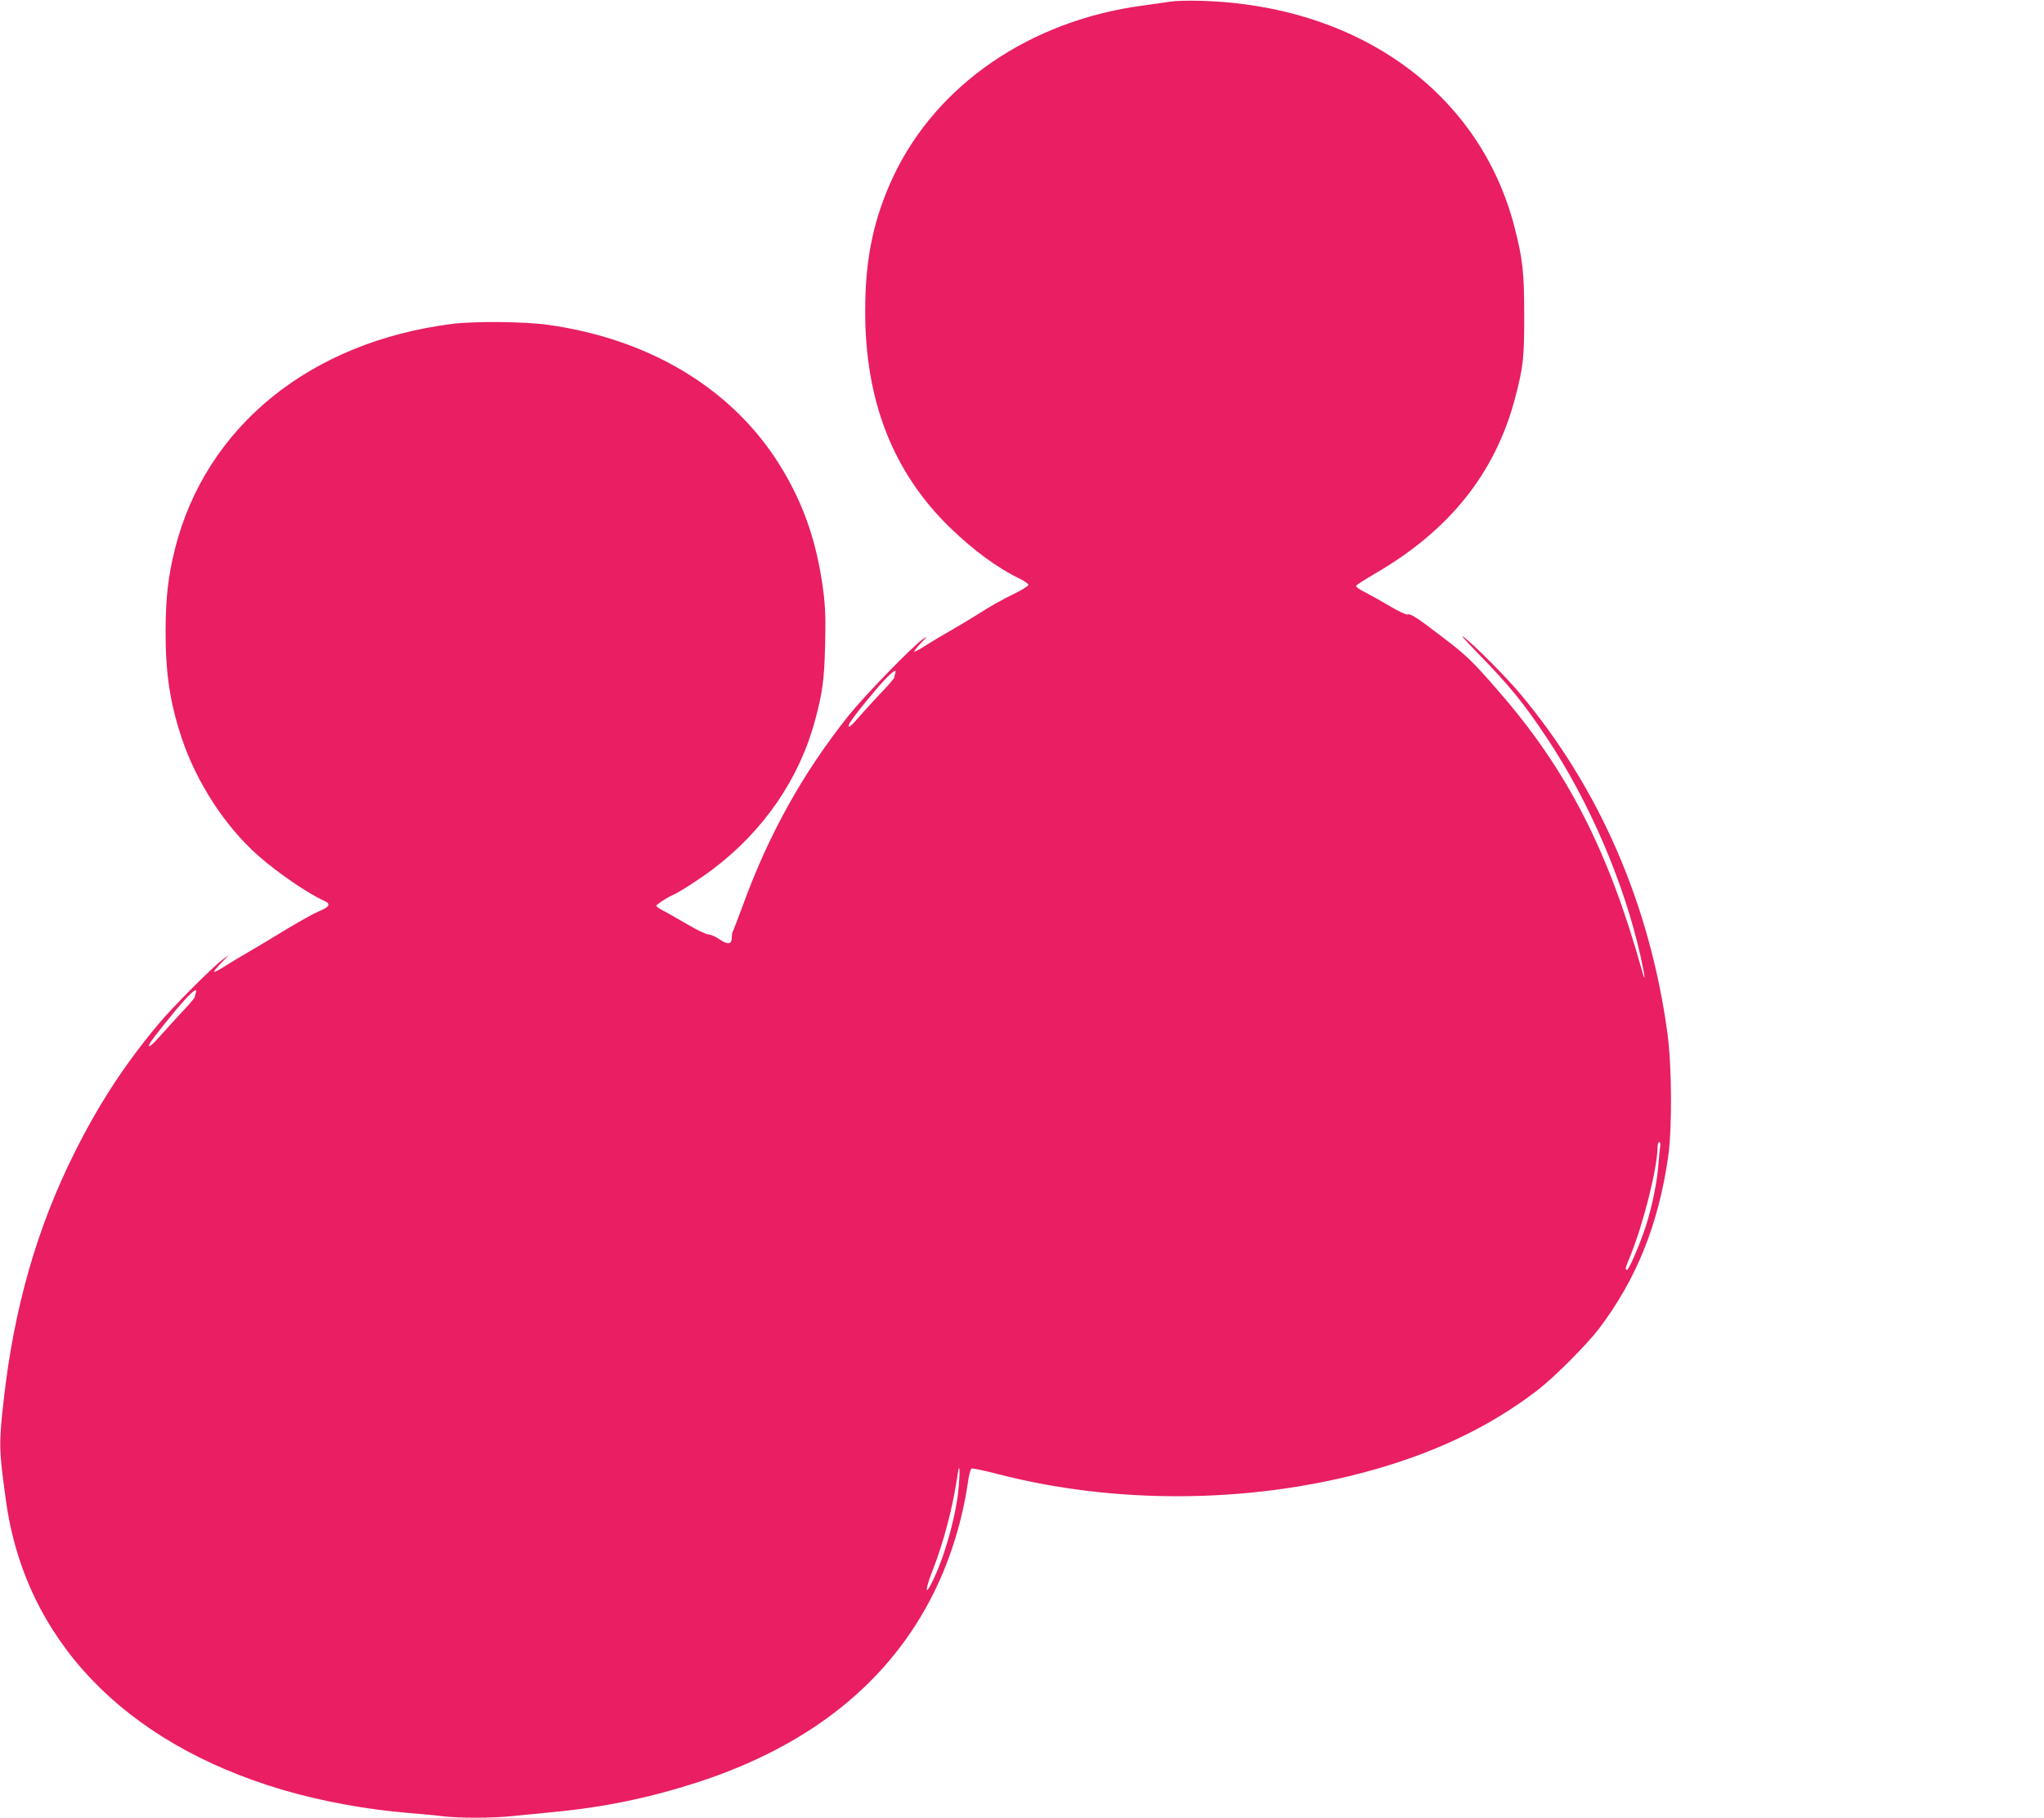
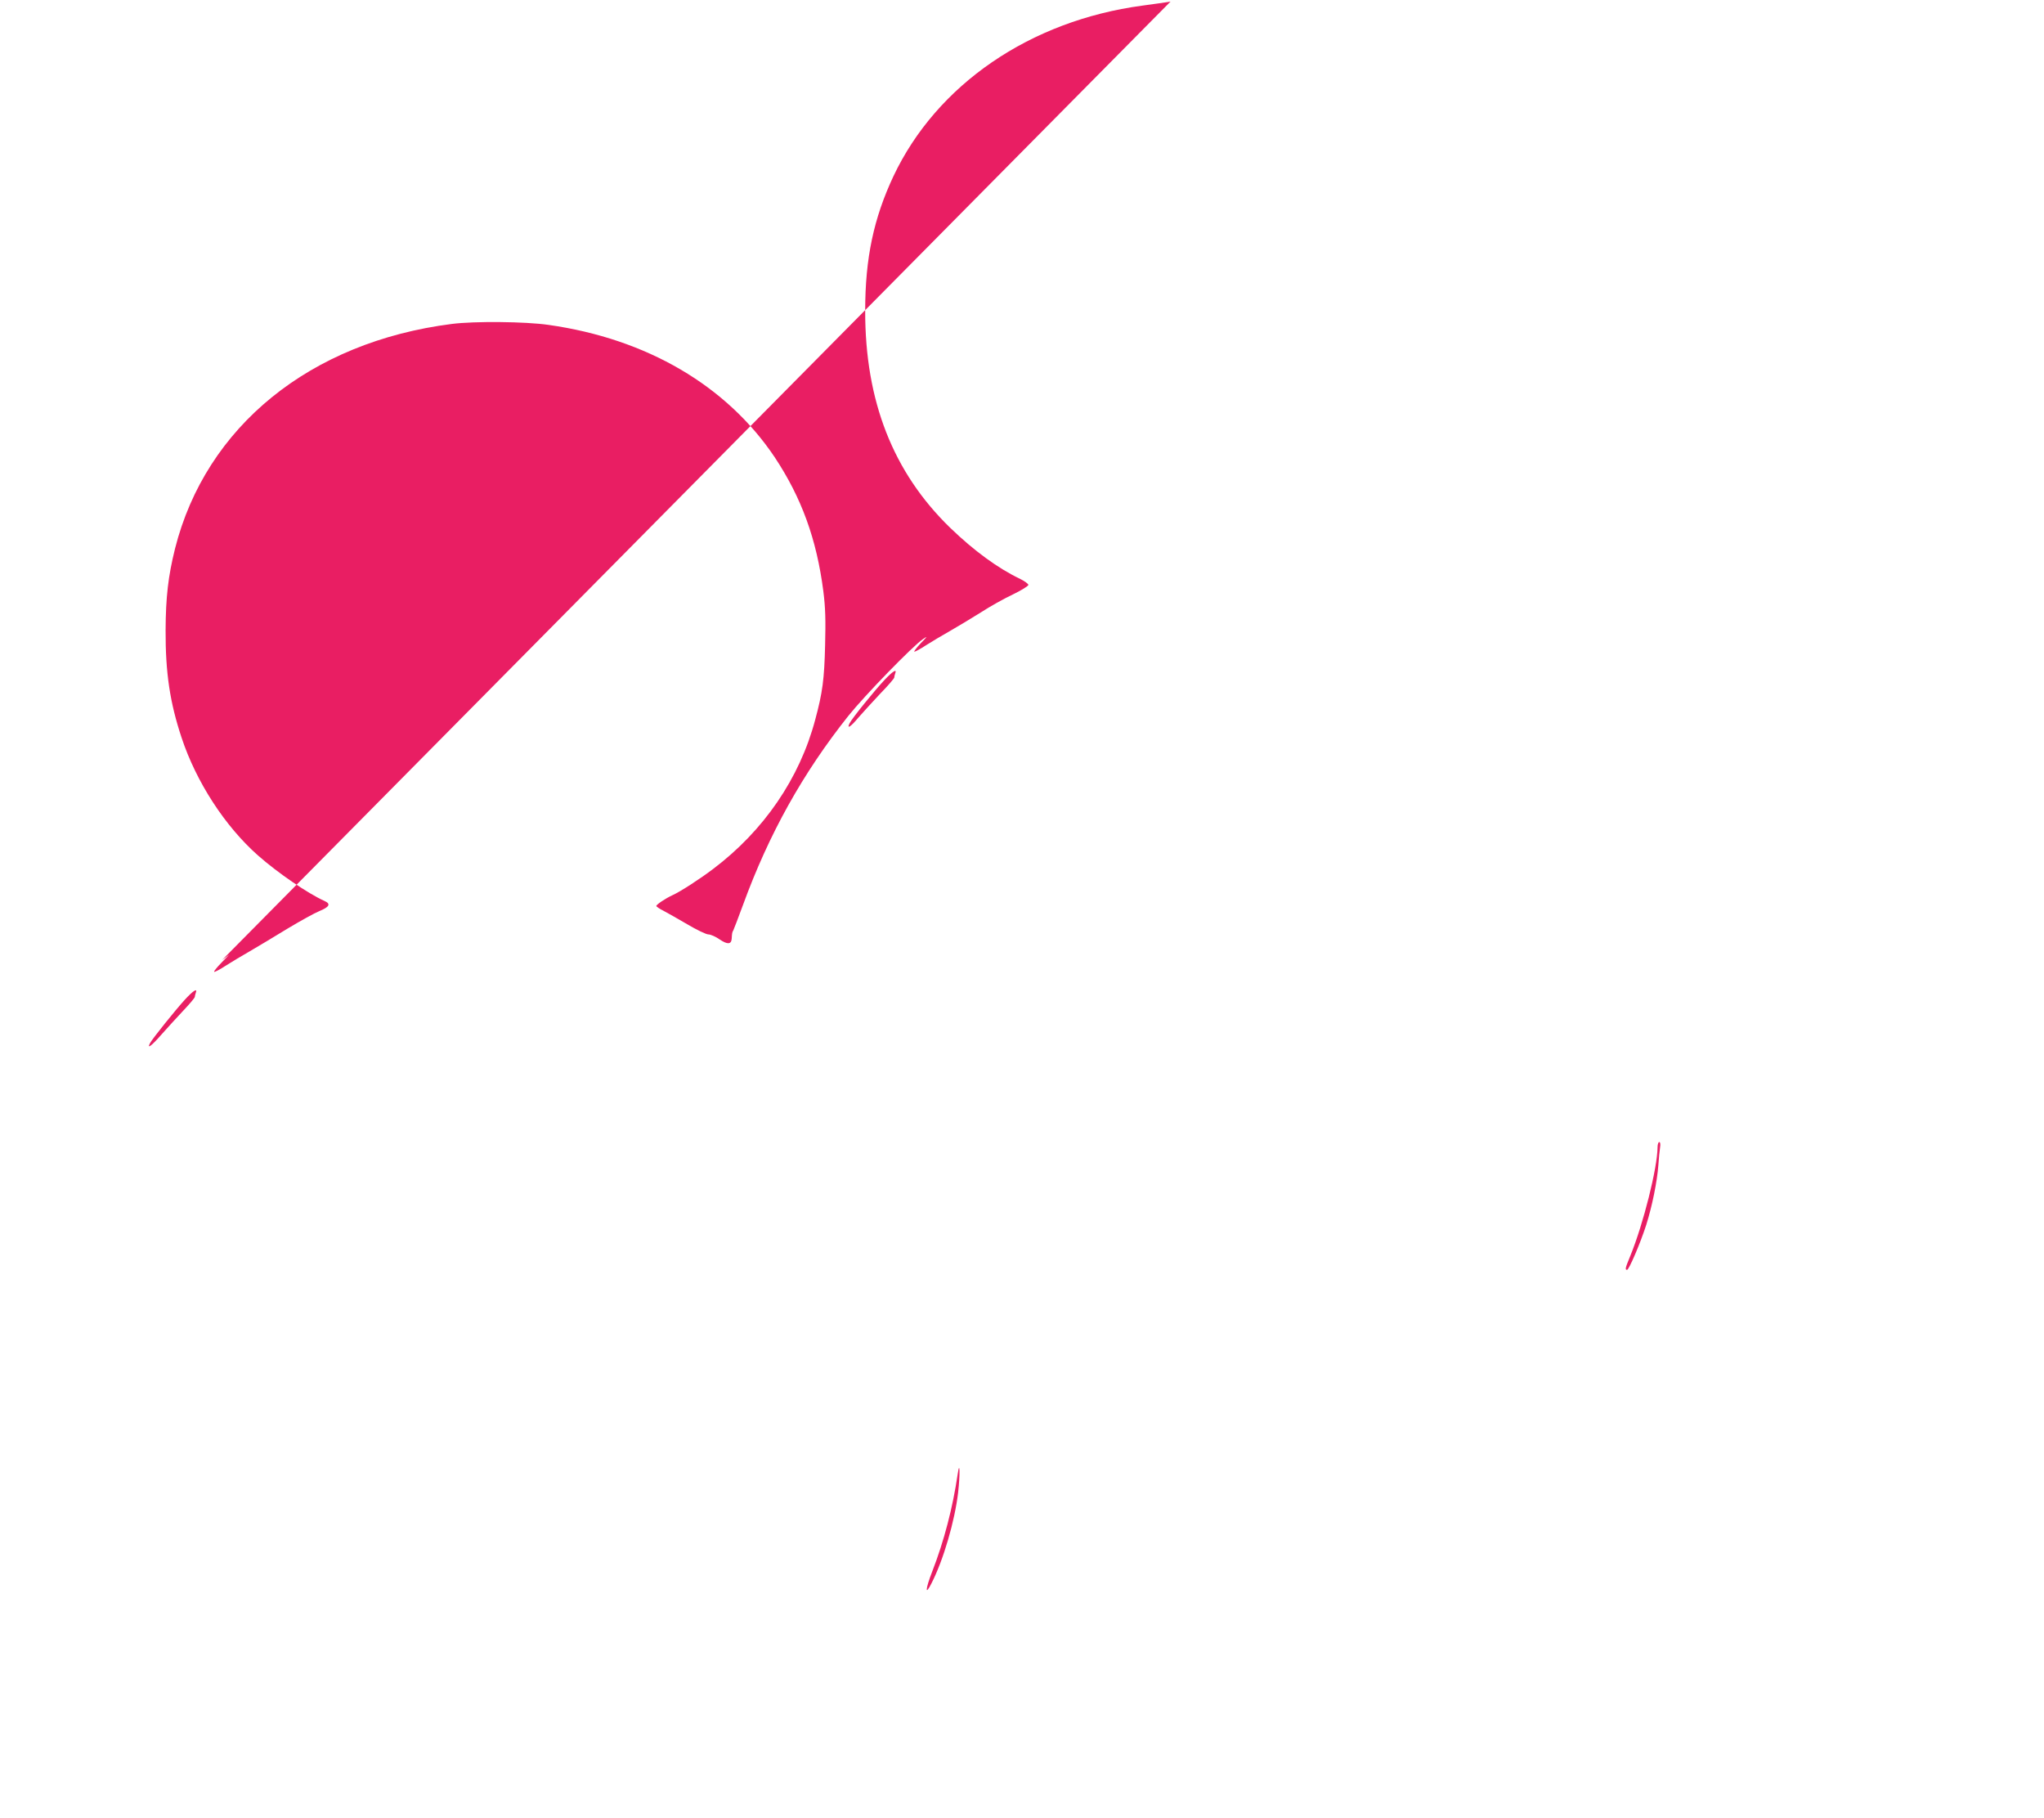
<svg xmlns="http://www.w3.org/2000/svg" version="1.0" width="1280pt" height="1138pt" viewBox="0 0 1280 1138" preserveAspectRatio="xMidYMid meet">
  <g transform="translate(0,1138) scale(0.1,-0.1)" fill="#e91e63" stroke="none">
-     <path d="M7330 11370 c-30 -5 -109 -16 -175 -25 -705 -94 -1289 -495 -1560 -1068 -124 -264 -177 -514 -177 -842 -1 -566 175 -1013 533 -1360 148 -143 300 -254 437 -319 28 -14 52 -31 52 -38 -1 -7 -44 -34 -98 -60 -53 -25 -143 -75 -198 -111 -56 -35 -142 -87 -191 -115 -50 -28 -118 -69 -153 -91 -35 -23 -68 -41 -74 -41 -5 0 12 23 39 52 44 45 46 48 15 27 -64 -43 -365 -353 -466 -479 -286 -359 -499 -741 -661 -1185 -30 -82 -58 -154 -61 -160 -7 -11 -8 -17 -10 -53 -3 -35 -27 -36 -76 -3 -24 17 -56 31 -70 31 -14 0 -74 29 -133 64 -60 35 -127 73 -150 85 -24 12 -43 25 -43 29 0 9 57 47 100 67 48 21 173 102 256 165 317 239 542 568 639 934 46 170 57 254 62 467 4 158 2 235 -11 337 -42 327 -137 587 -305 840 -300 447 -800 741 -1416 828 -144 21 -464 24 -605 6 -889 -113 -1541 -643 -1734 -1407 -43 -173 -58 -304 -59 -510 -1 -268 27 -453 100 -673 92 -278 272 -555 479 -738 125 -110 312 -238 417 -285 40 -18 30 -37 -33 -63 -30 -12 -120 -62 -200 -110 -80 -49 -185 -112 -235 -141 -49 -28 -119 -70 -155 -93 -35 -23 -66 -39 -69 -36 -3 2 17 28 45 56 l49 51 -45 -34 c-67 -51 -316 -301 -401 -404 -212 -255 -371 -498 -523 -803 -234 -467 -378 -970 -442 -1540 -32 -283 -31 -317 13 -635 119 -870 737 -1517 1728 -1811 242 -72 527 -124 790 -146 77 -6 176 -15 219 -21 102 -12 309 -12 433 1 54 5 172 17 263 26 316 30 598 89 896 185 709 230 1208 631 1485 1194 103 211 176 447 210 683 6 46 17 86 23 88 7 3 82 -13 167 -35 726 -188 1557 -184 2287 10 434 115 791 285 1092 517 106 82 306 283 382 382 235 310 373 652 434 1075 26 178 24 566 -4 775 -109 804 -424 1532 -921 2125 -87 104 -271 290 -351 354 -33 27 2 -14 86 -100 194 -198 287 -312 431 -529 266 -399 484 -907 587 -1369 30 -134 33 -176 5 -76 -207 740 -466 1244 -888 1730 -168 194 -203 228 -356 345 -163 125 -202 150 -221 143 -8 -3 -56 20 -107 50 -50 30 -120 69 -155 87 -35 17 -62 36 -60 42 2 6 53 38 112 73 472 272 761 633 885 1107 50 192 56 245 56 513 0 266 -9 351 -59 546 -215 847 -978 1398 -1971 1424 -71 2 -155 0 -185 -5z m-1724 -4206 c-3 -9 -6 -20 -6 -26 0 -5 -39 -51 -88 -101 -48 -51 -109 -118 -136 -149 -49 -59 -76 -76 -55 -35 17 33 155 203 218 270 53 56 79 72 67 41z m-4380 -2000 c-3 -9 -6 -20 -6 -25 0 -6 -33 -45 -73 -87 -40 -42 -101 -110 -136 -149 -62 -71 -93 -94 -71 -53 15 28 157 205 219 273 52 56 79 73 67 41z m9170 -966 c-3 -18 -8 -69 -11 -113 -8 -104 -38 -253 -76 -374 -37 -115 -108 -281 -120 -281 -14 0 -11 12 21 89 81 199 169 548 170 679 0 17 5 32 10 32 7 0 9 -13 6 -32z m-4396 -2162 c-21 -179 -92 -422 -166 -567 -42 -84 -40 -40 4 73 74 190 129 402 159 608 14 96 16 0 3 -114z" />
+     <path d="M7330 11370 c-30 -5 -109 -16 -175 -25 -705 -94 -1289 -495 -1560 -1068 -124 -264 -177 -514 -177 -842 -1 -566 175 -1013 533 -1360 148 -143 300 -254 437 -319 28 -14 52 -31 52 -38 -1 -7 -44 -34 -98 -60 -53 -25 -143 -75 -198 -111 -56 -35 -142 -87 -191 -115 -50 -28 -118 -69 -153 -91 -35 -23 -68 -41 -74 -41 -5 0 12 23 39 52 44 45 46 48 15 27 -64 -43 -365 -353 -466 -479 -286 -359 -499 -741 -661 -1185 -30 -82 -58 -154 -61 -160 -7 -11 -8 -17 -10 -53 -3 -35 -27 -36 -76 -3 -24 17 -56 31 -70 31 -14 0 -74 29 -133 64 -60 35 -127 73 -150 85 -24 12 -43 25 -43 29 0 9 57 47 100 67 48 21 173 102 256 165 317 239 542 568 639 934 46 170 57 254 62 467 4 158 2 235 -11 337 -42 327 -137 587 -305 840 -300 447 -800 741 -1416 828 -144 21 -464 24 -605 6 -889 -113 -1541 -643 -1734 -1407 -43 -173 -58 -304 -59 -510 -1 -268 27 -453 100 -673 92 -278 272 -555 479 -738 125 -110 312 -238 417 -285 40 -18 30 -37 -33 -63 -30 -12 -120 -62 -200 -110 -80 -49 -185 -112 -235 -141 -49 -28 -119 -70 -155 -93 -35 -23 -66 -39 -69 -36 -3 2 17 28 45 56 l49 51 -45 -34 z m-1724 -4206 c-3 -9 -6 -20 -6 -26 0 -5 -39 -51 -88 -101 -48 -51 -109 -118 -136 -149 -49 -59 -76 -76 -55 -35 17 33 155 203 218 270 53 56 79 72 67 41z m-4380 -2000 c-3 -9 -6 -20 -6 -25 0 -6 -33 -45 -73 -87 -40 -42 -101 -110 -136 -149 -62 -71 -93 -94 -71 -53 15 28 157 205 219 273 52 56 79 73 67 41z m9170 -966 c-3 -18 -8 -69 -11 -113 -8 -104 -38 -253 -76 -374 -37 -115 -108 -281 -120 -281 -14 0 -11 12 21 89 81 199 169 548 170 679 0 17 5 32 10 32 7 0 9 -13 6 -32z m-4396 -2162 c-21 -179 -92 -422 -166 -567 -42 -84 -40 -40 4 73 74 190 129 402 159 608 14 96 16 0 3 -114z" />
  </g>
</svg>